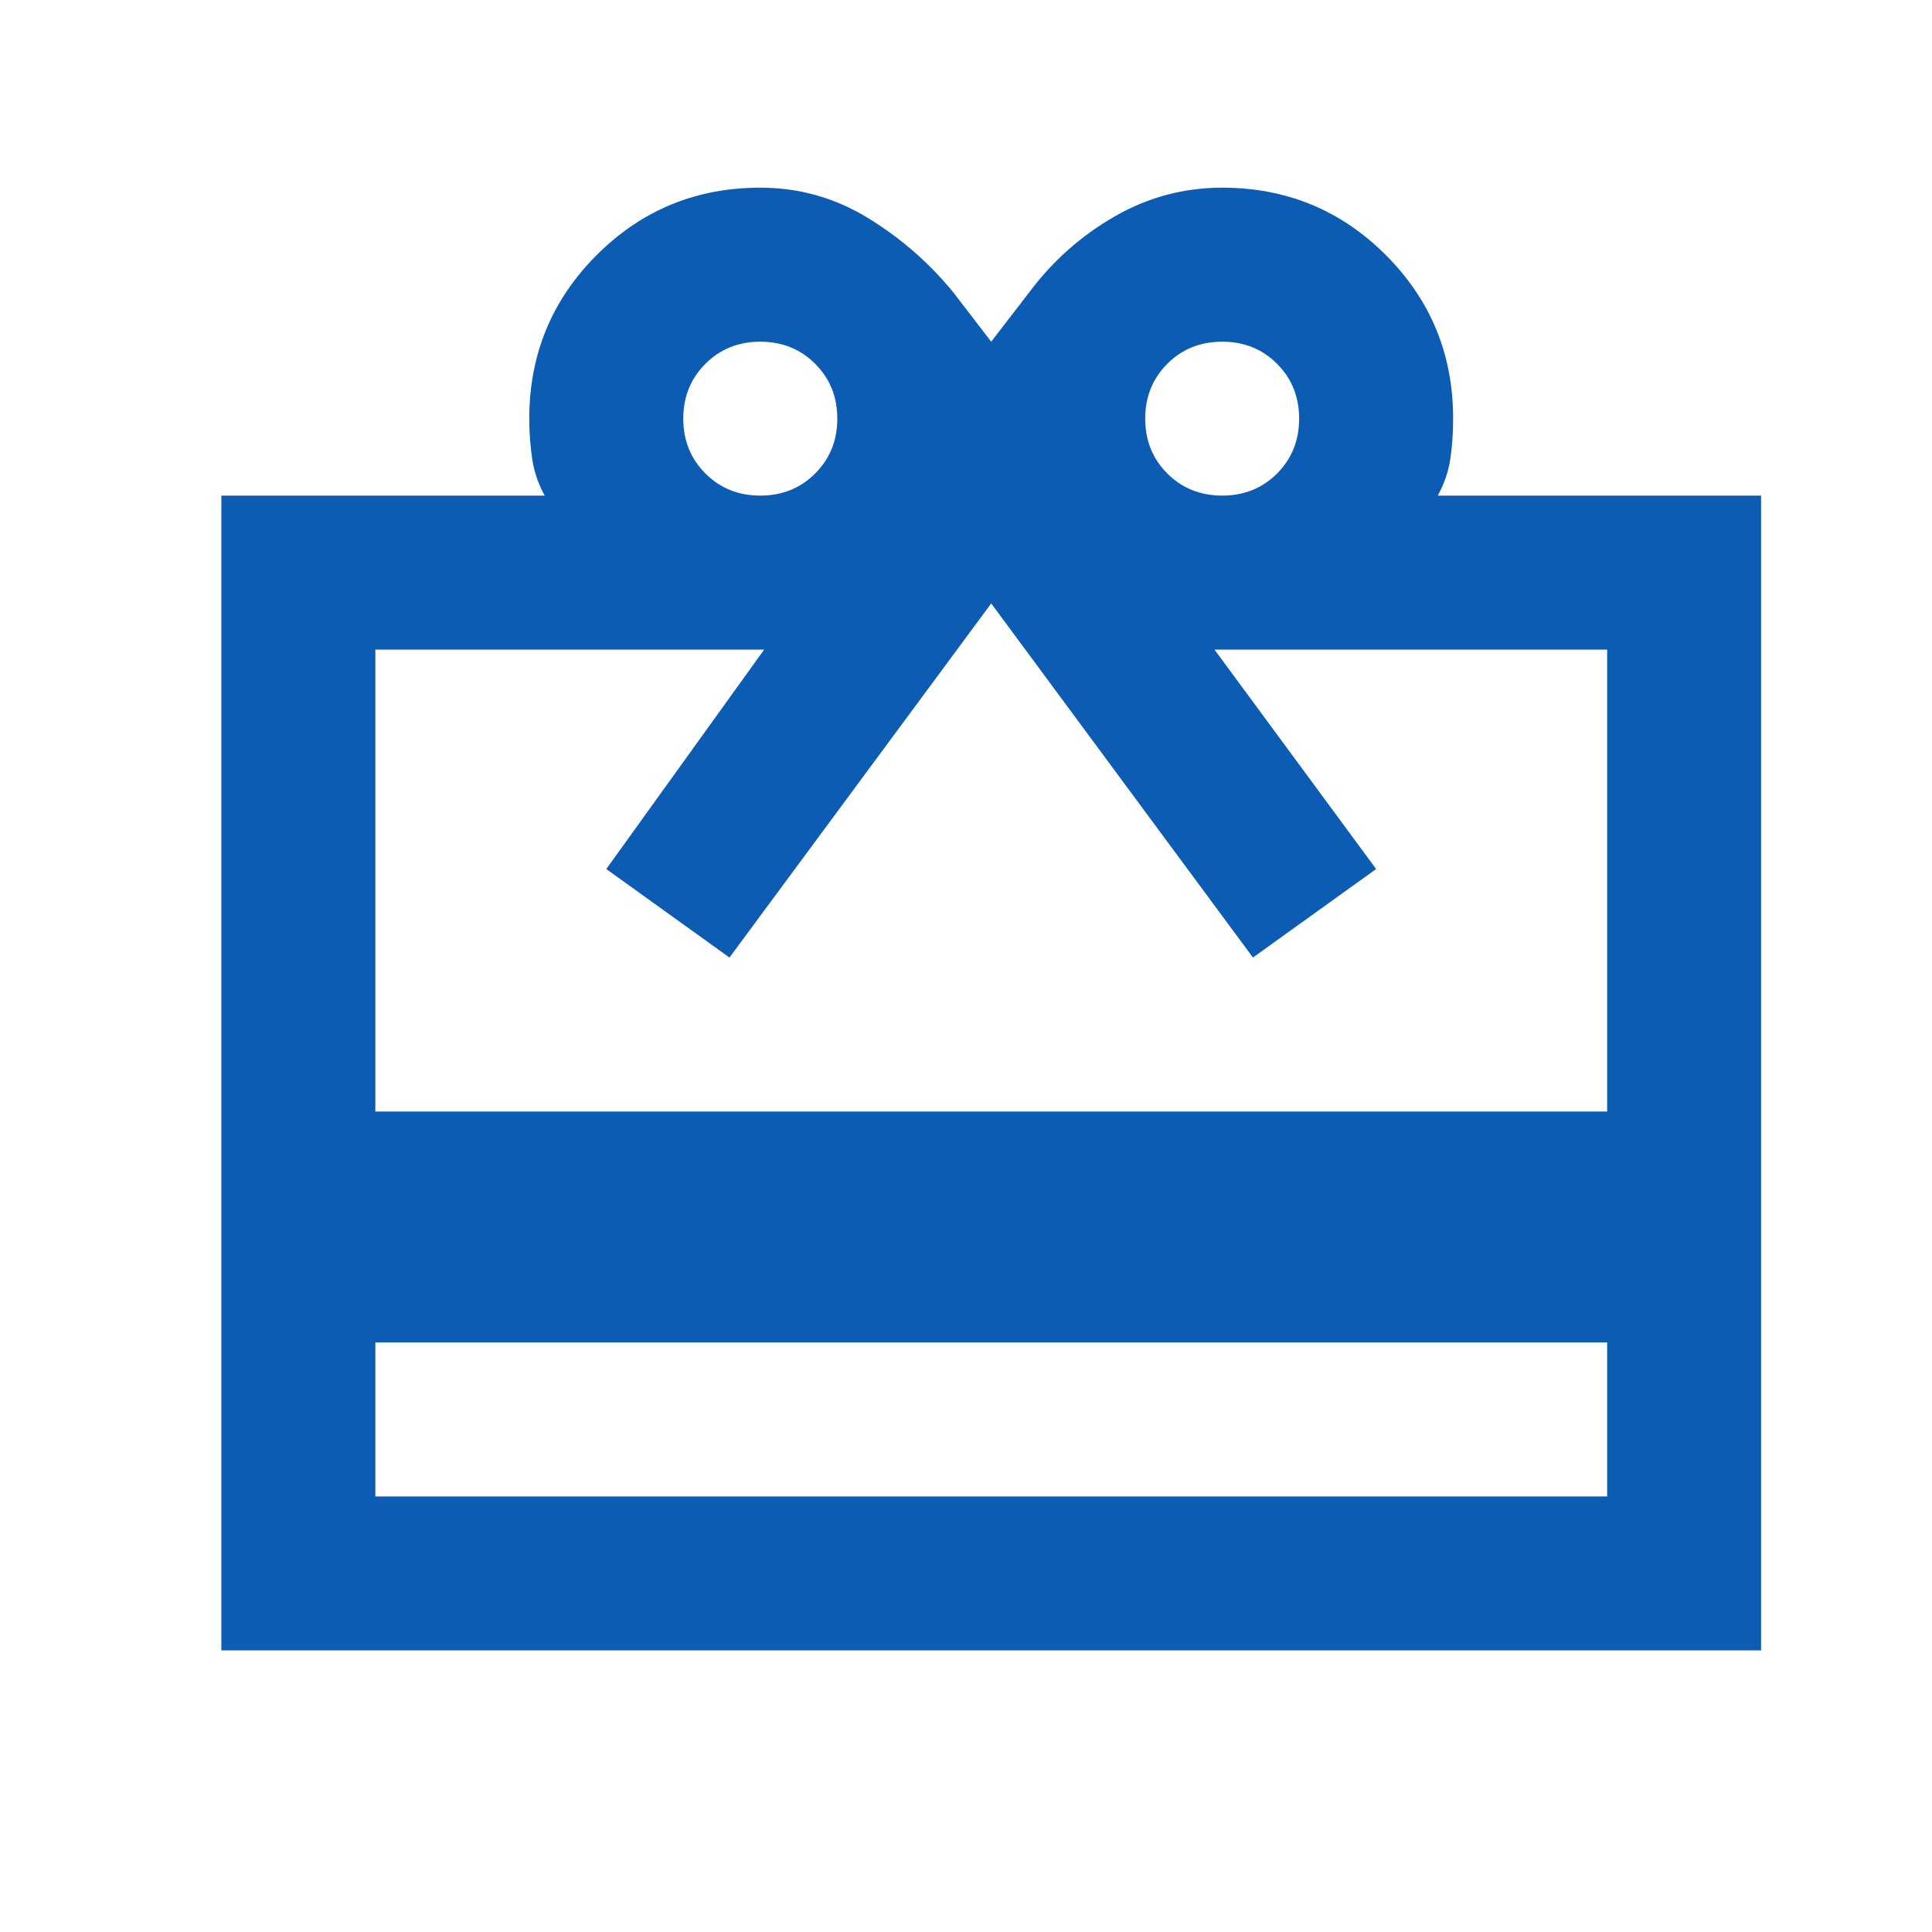
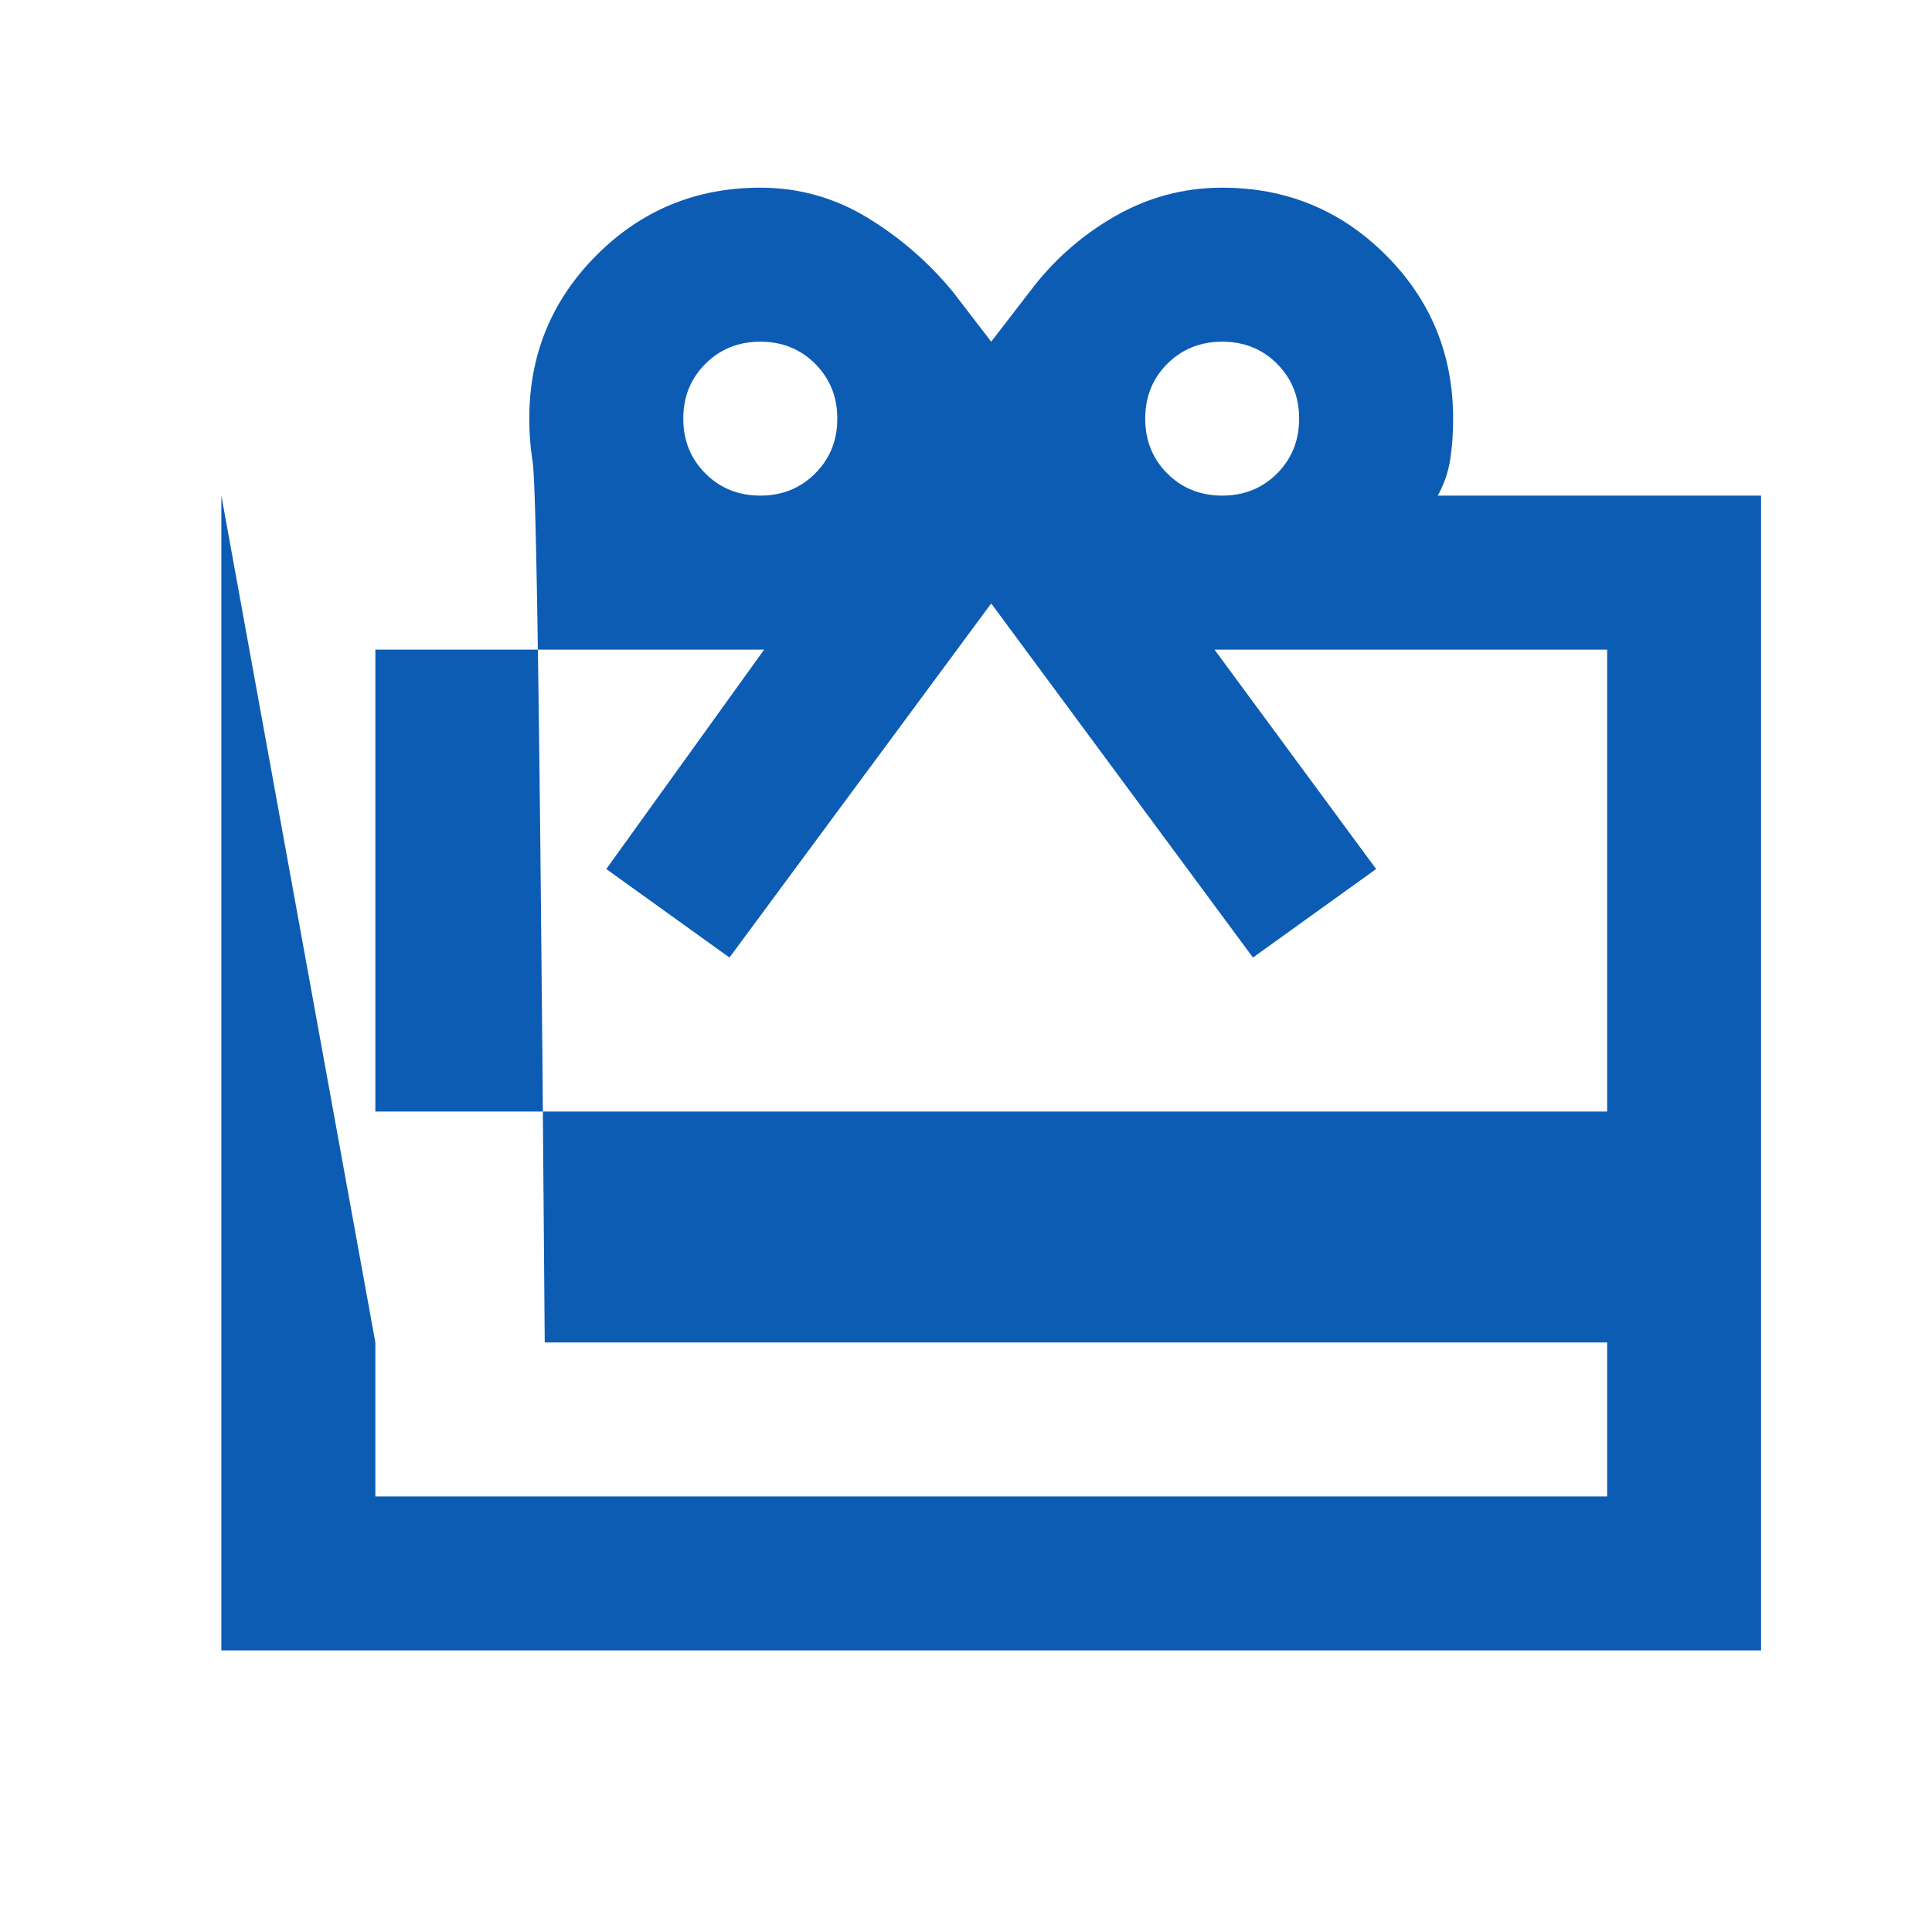
<svg xmlns="http://www.w3.org/2000/svg" width="21" height="21" viewBox="0 0 21 21" fill="none">
-   <path d="M4.08 14.592V16.266H17.469V14.592H4.08ZM2.406 5.387H5.921C5.851 5.262 5.806 5.129 5.785 4.99C5.764 4.85 5.753 4.704 5.753 4.55C5.753 3.853 5.998 3.26 6.486 2.772C6.974 2.284 7.567 2.04 8.264 2.04C8.682 2.04 9.069 2.148 9.425 2.364C9.781 2.58 10.091 2.849 10.356 3.17L10.774 3.714L11.193 3.17C11.444 2.835 11.751 2.563 12.113 2.354C12.476 2.145 12.866 2.04 13.285 2.04C13.982 2.04 14.575 2.284 15.063 2.772C15.551 3.26 15.795 3.853 15.795 4.55C15.795 4.704 15.785 4.85 15.764 4.99C15.743 5.129 15.697 5.262 15.628 5.387H19.142V17.939H2.406V5.387ZM4.08 12.082H17.469V7.061H13.201L14.958 9.446L13.619 10.408L10.774 6.559L7.929 10.408L6.59 9.446L8.306 7.061H4.08V12.082ZM8.264 5.387C8.501 5.387 8.7 5.307 8.86 5.147C9.021 4.986 9.101 4.788 9.101 4.55C9.101 4.313 9.021 4.115 8.86 3.954C8.7 3.794 8.501 3.714 8.264 3.714C8.027 3.714 7.828 3.794 7.668 3.954C7.507 4.115 7.427 4.313 7.427 4.55C7.427 4.788 7.507 4.986 7.668 5.147C7.828 5.307 8.027 5.387 8.264 5.387ZM13.285 5.387C13.522 5.387 13.721 5.307 13.881 5.147C14.041 4.986 14.121 4.788 14.121 4.55C14.121 4.313 14.041 4.115 13.881 3.954C13.721 3.794 13.522 3.714 13.285 3.714C13.048 3.714 12.849 3.794 12.688 3.954C12.528 4.115 12.448 4.313 12.448 4.55C12.448 4.788 12.528 4.986 12.688 5.147C12.849 5.307 13.048 5.387 13.285 5.387Z" fill="#0C5CB4" />
+   <path d="M4.08 14.592V16.266H17.469V14.592H4.08ZH5.921C5.851 5.262 5.806 5.129 5.785 4.99C5.764 4.85 5.753 4.704 5.753 4.55C5.753 3.853 5.998 3.26 6.486 2.772C6.974 2.284 7.567 2.04 8.264 2.04C8.682 2.04 9.069 2.148 9.425 2.364C9.781 2.58 10.091 2.849 10.356 3.17L10.774 3.714L11.193 3.17C11.444 2.835 11.751 2.563 12.113 2.354C12.476 2.145 12.866 2.04 13.285 2.04C13.982 2.04 14.575 2.284 15.063 2.772C15.551 3.26 15.795 3.853 15.795 4.55C15.795 4.704 15.785 4.85 15.764 4.99C15.743 5.129 15.697 5.262 15.628 5.387H19.142V17.939H2.406V5.387ZM4.08 12.082H17.469V7.061H13.201L14.958 9.446L13.619 10.408L10.774 6.559L7.929 10.408L6.59 9.446L8.306 7.061H4.08V12.082ZM8.264 5.387C8.501 5.387 8.7 5.307 8.86 5.147C9.021 4.986 9.101 4.788 9.101 4.55C9.101 4.313 9.021 4.115 8.86 3.954C8.7 3.794 8.501 3.714 8.264 3.714C8.027 3.714 7.828 3.794 7.668 3.954C7.507 4.115 7.427 4.313 7.427 4.55C7.427 4.788 7.507 4.986 7.668 5.147C7.828 5.307 8.027 5.387 8.264 5.387ZM13.285 5.387C13.522 5.387 13.721 5.307 13.881 5.147C14.041 4.986 14.121 4.788 14.121 4.55C14.121 4.313 14.041 4.115 13.881 3.954C13.721 3.794 13.522 3.714 13.285 3.714C13.048 3.714 12.849 3.794 12.688 3.954C12.528 4.115 12.448 4.313 12.448 4.55C12.448 4.788 12.528 4.986 12.688 5.147C12.849 5.307 13.048 5.387 13.285 5.387Z" fill="#0C5CB4" />
</svg>